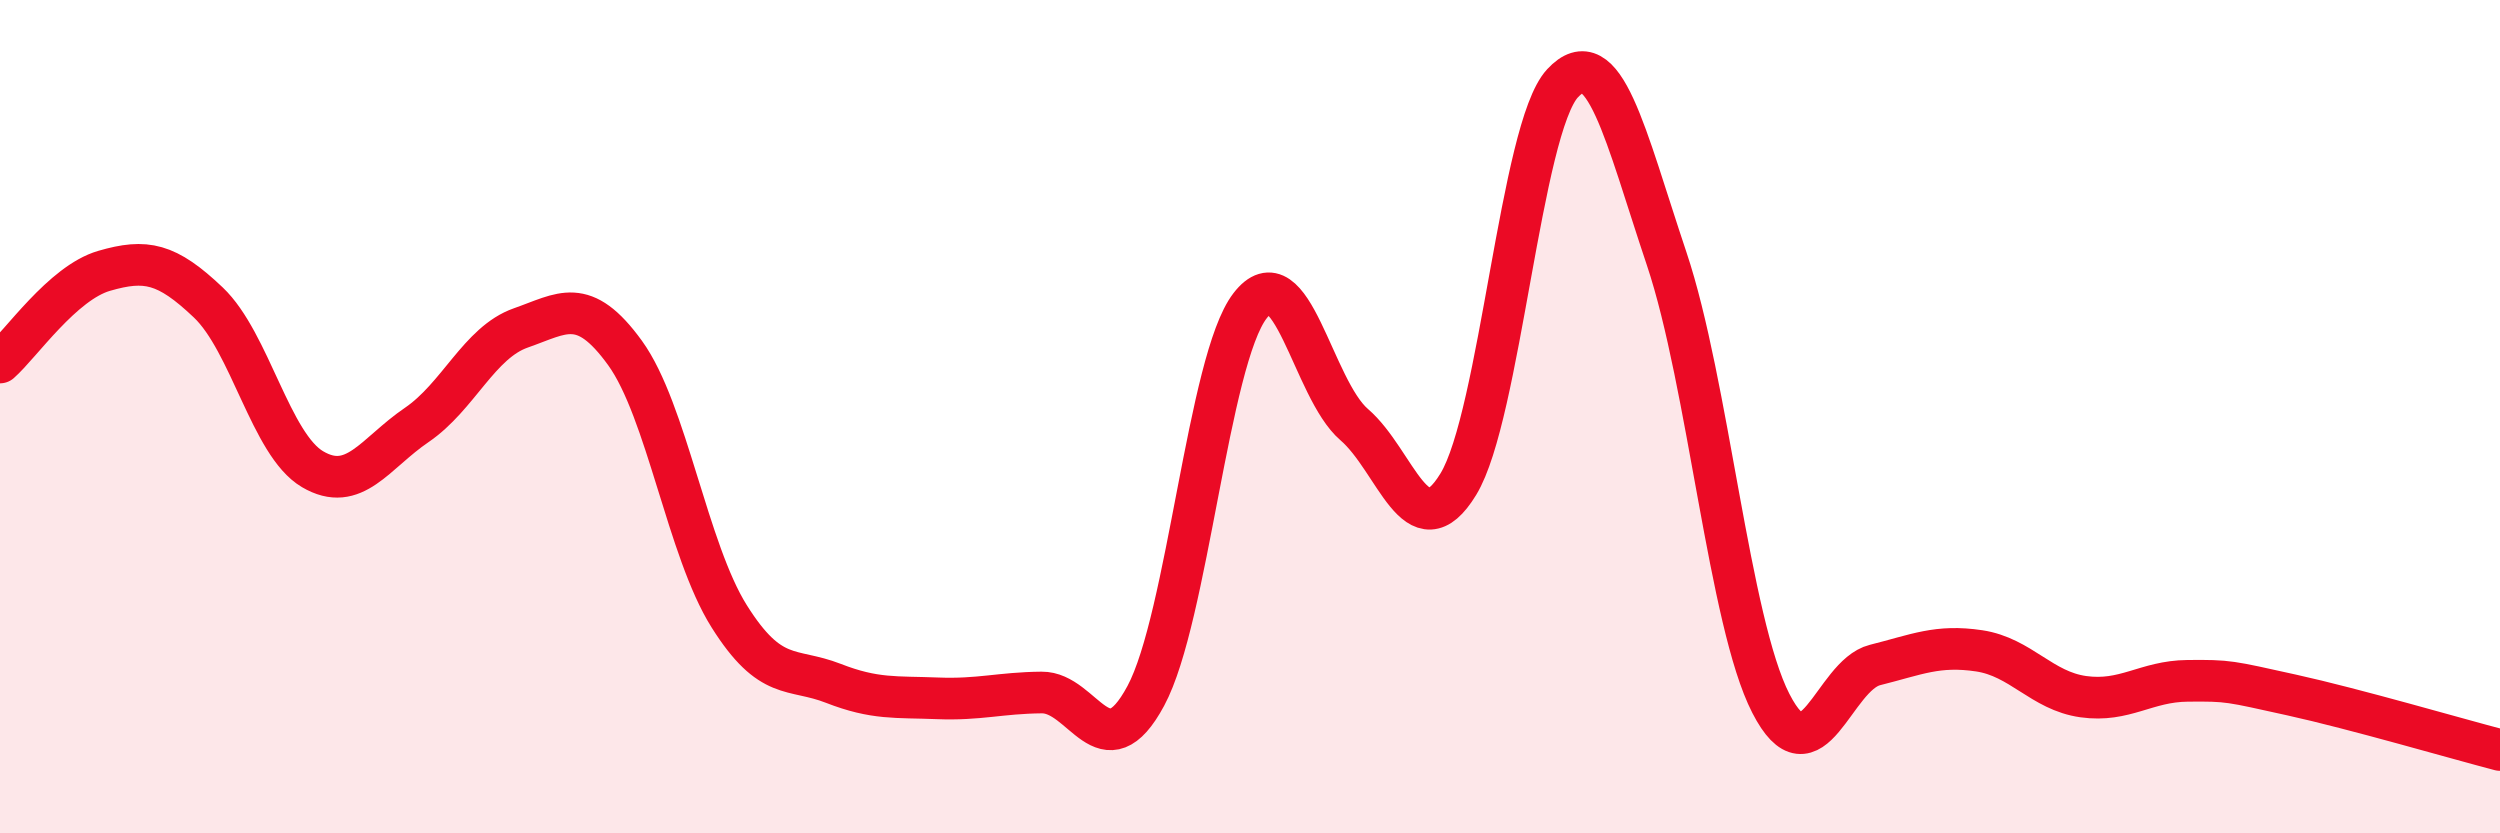
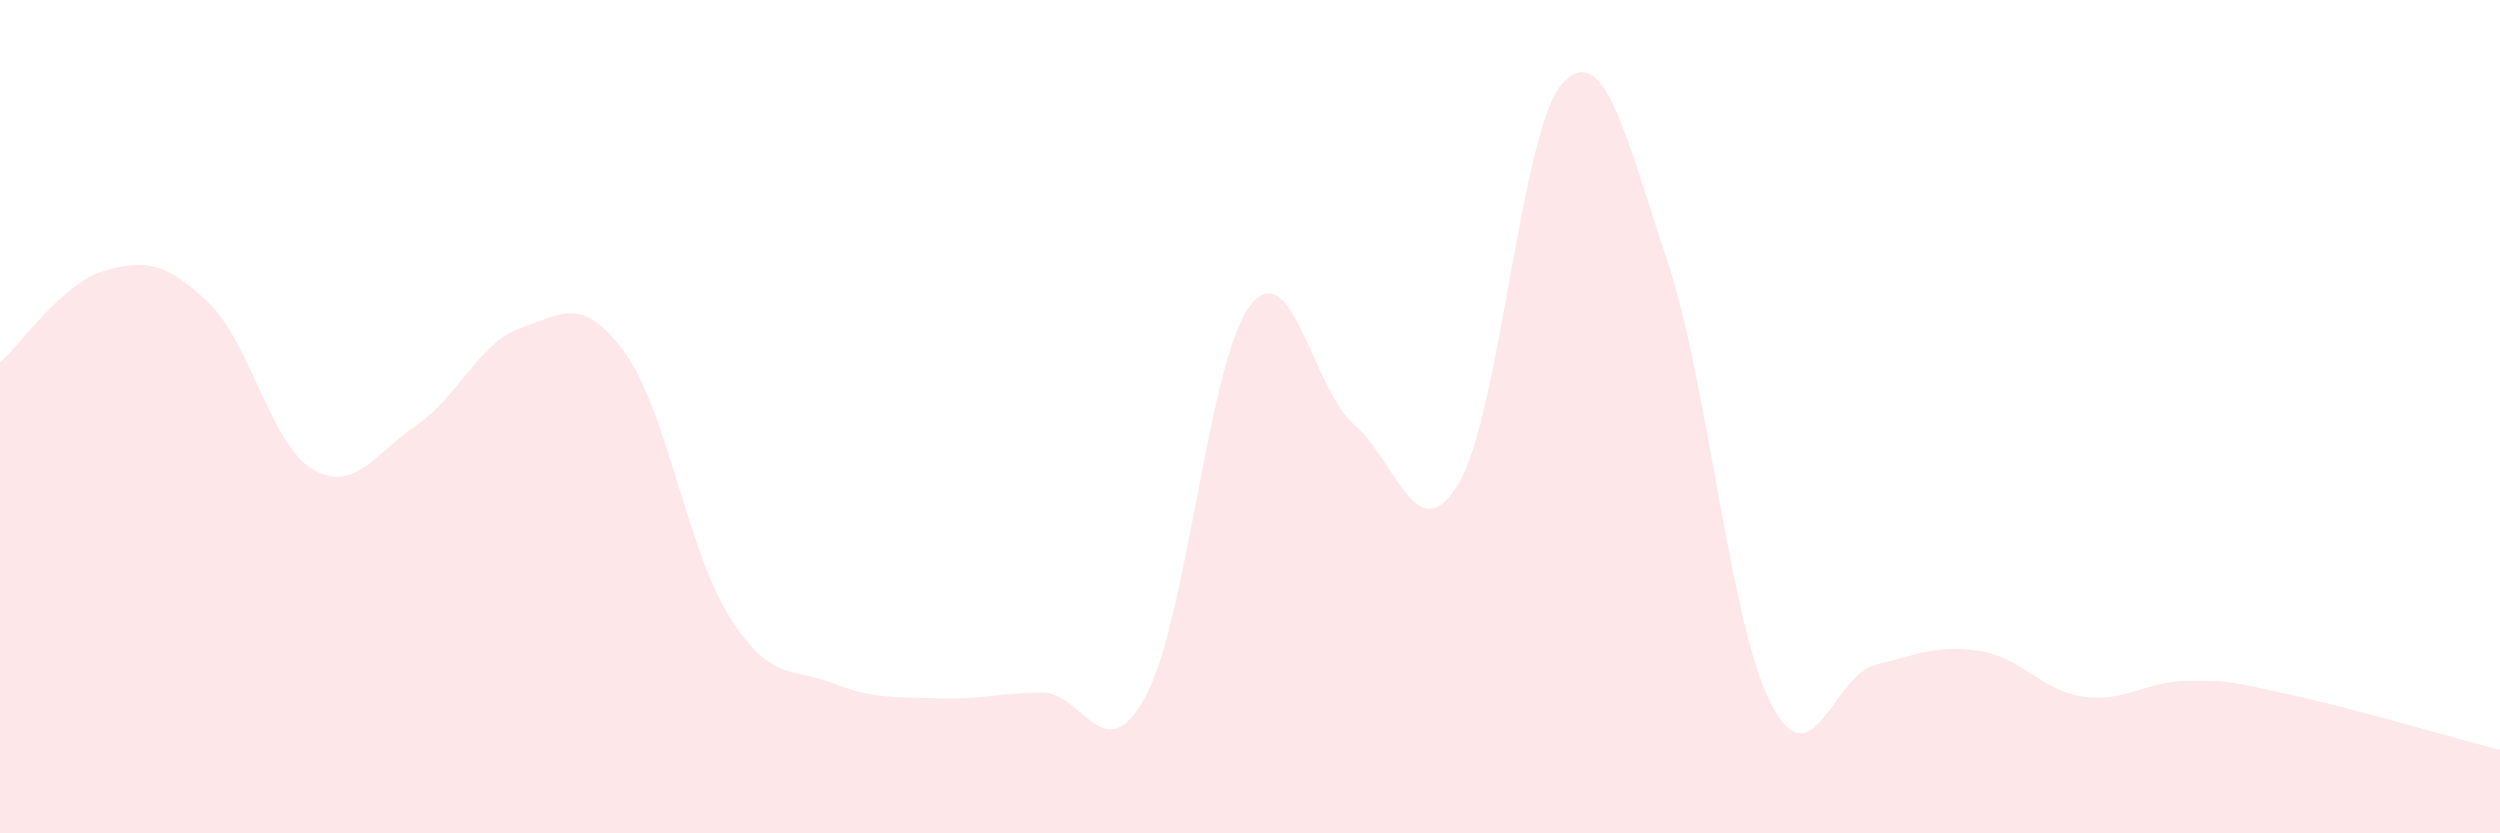
<svg xmlns="http://www.w3.org/2000/svg" width="60" height="20" viewBox="0 0 60 20">
  <path d="M 0,8.7 C 0.5,8.26 1.5,6.79 2.5,6.5 C 3.5,6.21 4,6.31 5,7.26 C 6,8.21 6.5,10.67 7.5,11.26 C 8.5,11.85 9,10.88 10,10.2 C 11,9.52 11.5,8.22 12.5,7.87 C 13.5,7.52 14,7.09 15,8.47 C 16,9.85 16.5,13.2 17.5,14.79 C 18.5,16.38 19,16.01 20,16.4 C 21,16.79 21.5,16.72 22.5,16.76 C 23.5,16.8 24,16.63 25,16.62 C 26,16.61 26.5,18.56 27.5,16.7 C 28.5,14.84 29,8.64 30,7.34 C 31,6.04 31.5,9.33 32.5,10.19 C 33.5,11.05 34,13.26 35,11.62 C 36,9.98 36.5,3.08 37.5,2 C 38.5,0.92 39,3.23 40,6.21 C 41,9.19 41.5,14.93 42.5,16.88 C 43.5,18.83 44,16.21 45,15.96 C 46,15.71 46.5,15.47 47.5,15.62 C 48.5,15.77 49,16.58 50,16.72 C 51,16.86 51.5,16.35 52.5,16.34 C 53.5,16.33 53.5,16.35 55,16.68 C 56.5,17.01 59,17.74 60,18L60 20L0 20Z" fill="#EB0A25" opacity="0.1" stroke-linecap="round" stroke-linejoin="round" />
-   <path d="M 0,8.7 C 0.5,8.26 1.5,6.79 2.5,6.5 C 3.5,6.21 4,6.31 5,7.26 C 6,8.21 6.5,10.67 7.5,11.26 C 8.5,11.85 9,10.88 10,10.2 C 11,9.52 11.5,8.22 12.5,7.87 C 13.5,7.52 14,7.09 15,8.47 C 16,9.85 16.5,13.2 17.5,14.79 C 18.5,16.38 19,16.01 20,16.4 C 21,16.79 21.5,16.72 22.5,16.76 C 23.5,16.8 24,16.63 25,16.62 C 26,16.61 26.5,18.56 27.5,16.7 C 28.5,14.84 29,8.64 30,7.34 C 31,6.04 31.5,9.33 32.5,10.19 C 33.5,11.05 34,13.26 35,11.62 C 36,9.98 36.5,3.08 37.5,2 C 38.5,0.92 39,3.23 40,6.21 C 41,9.19 41.5,14.93 42.5,16.88 C 43.5,18.83 44,16.21 45,15.96 C 46,15.71 46.5,15.47 47.5,15.62 C 48.5,15.77 49,16.58 50,16.72 C 51,16.86 51.5,16.35 52.5,16.34 C 53.5,16.33 53.5,16.35 55,16.68 C 56.5,17.01 59,17.74 60,18" stroke="#EB0A25" stroke-width="1" fill="none" stroke-linecap="round" stroke-linejoin="round" />
</svg>